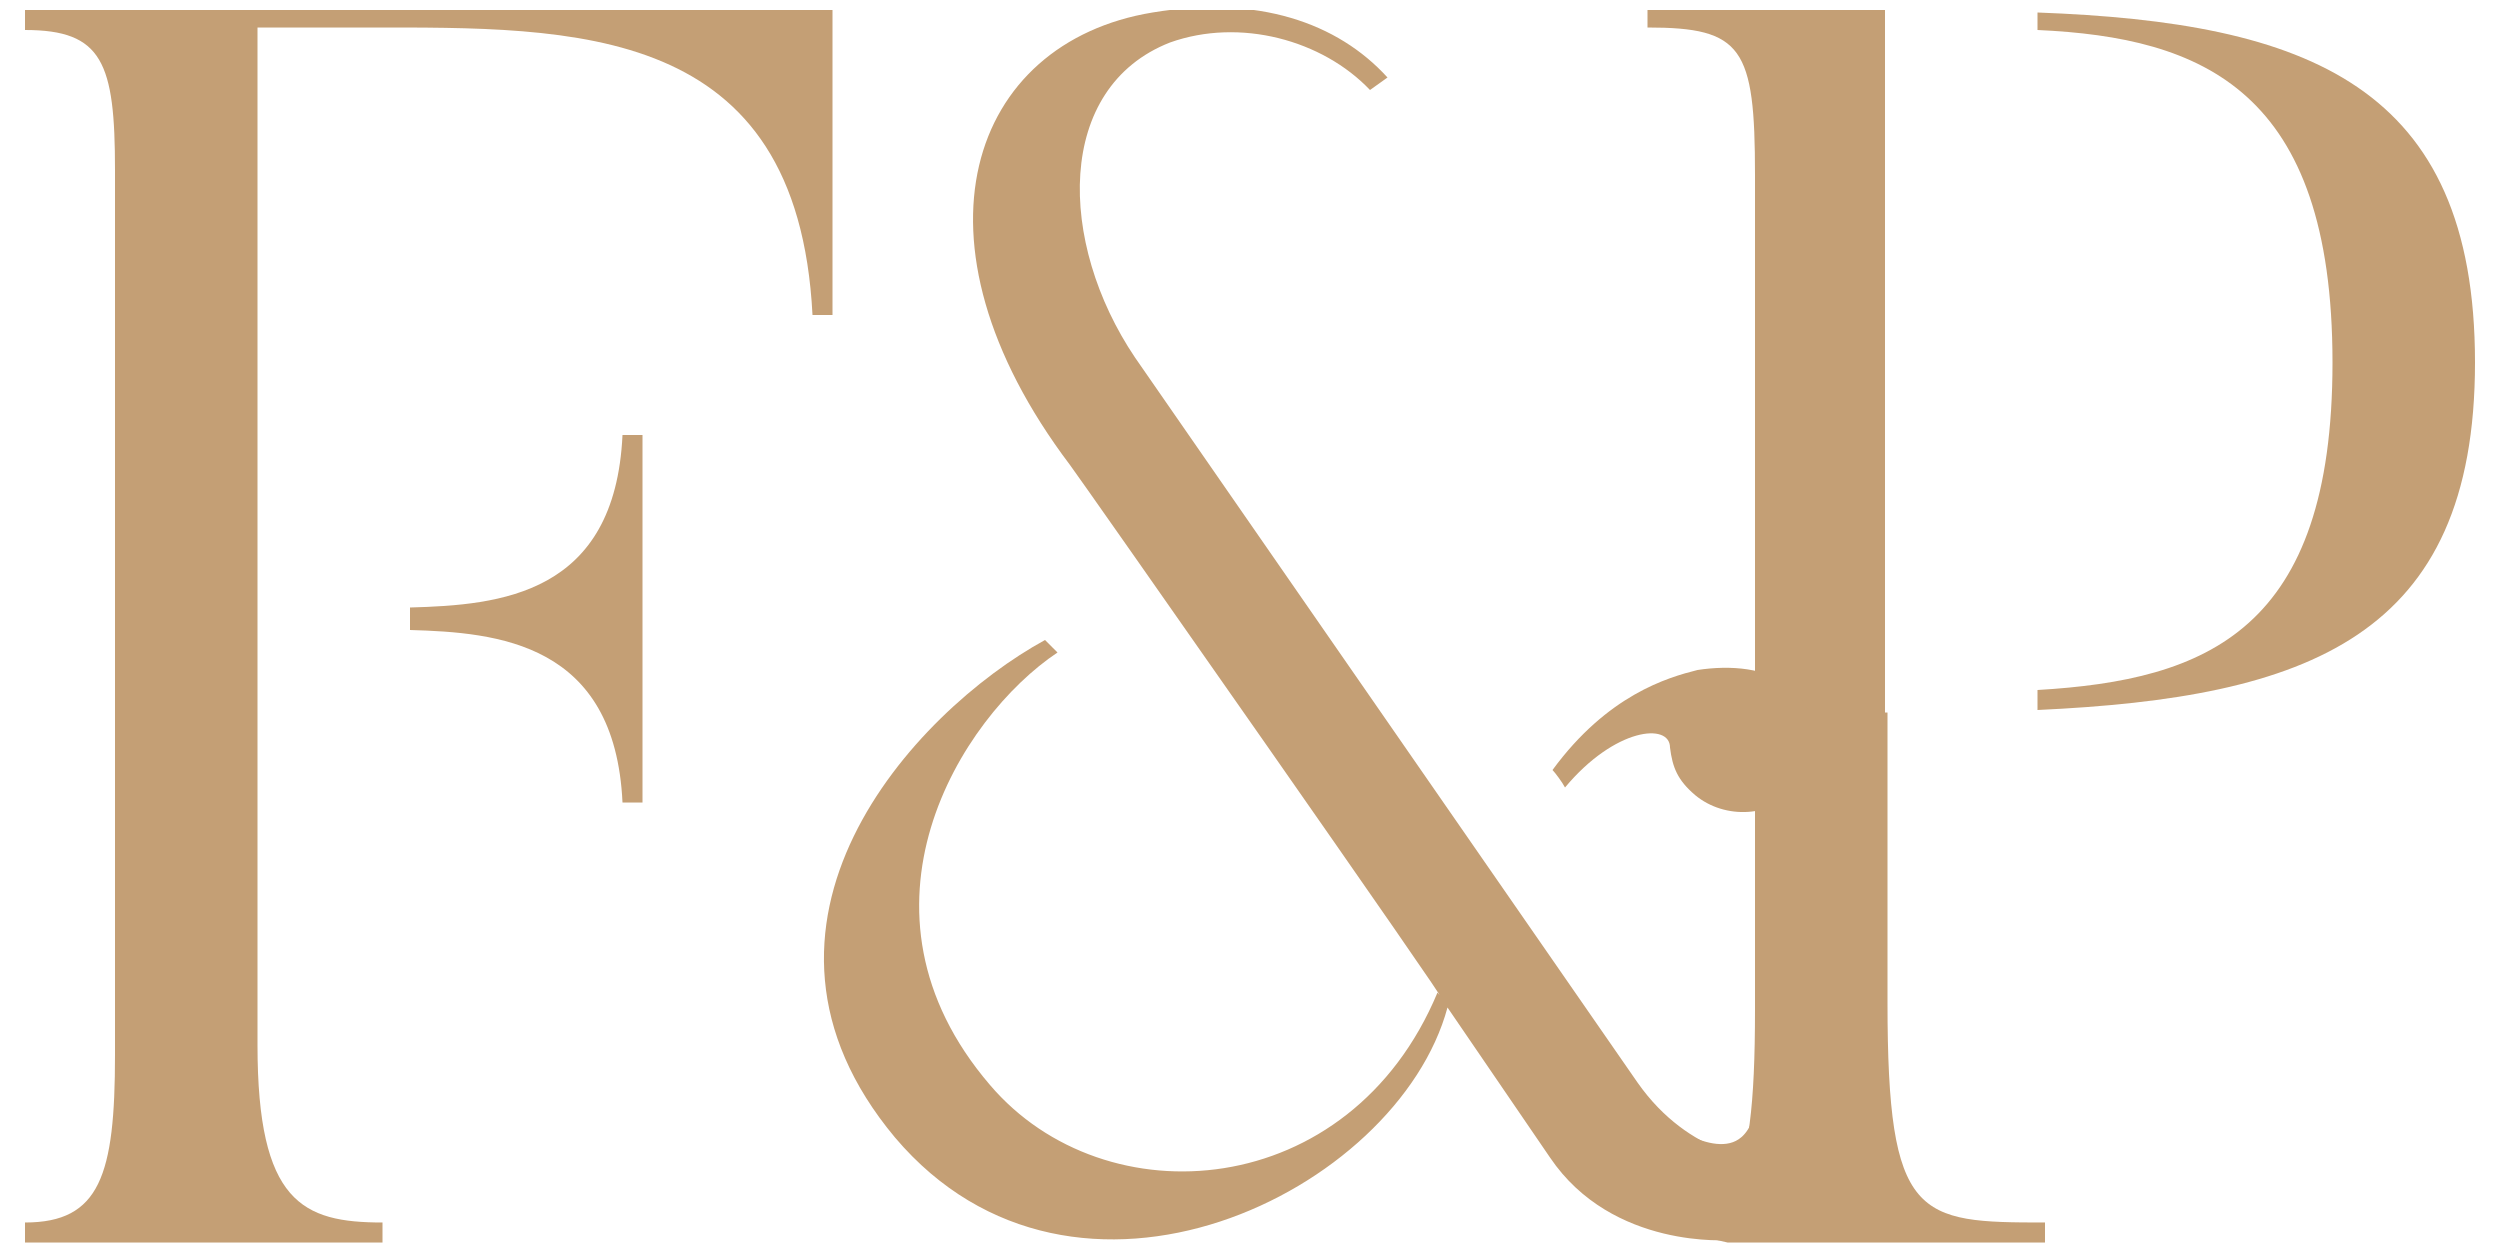
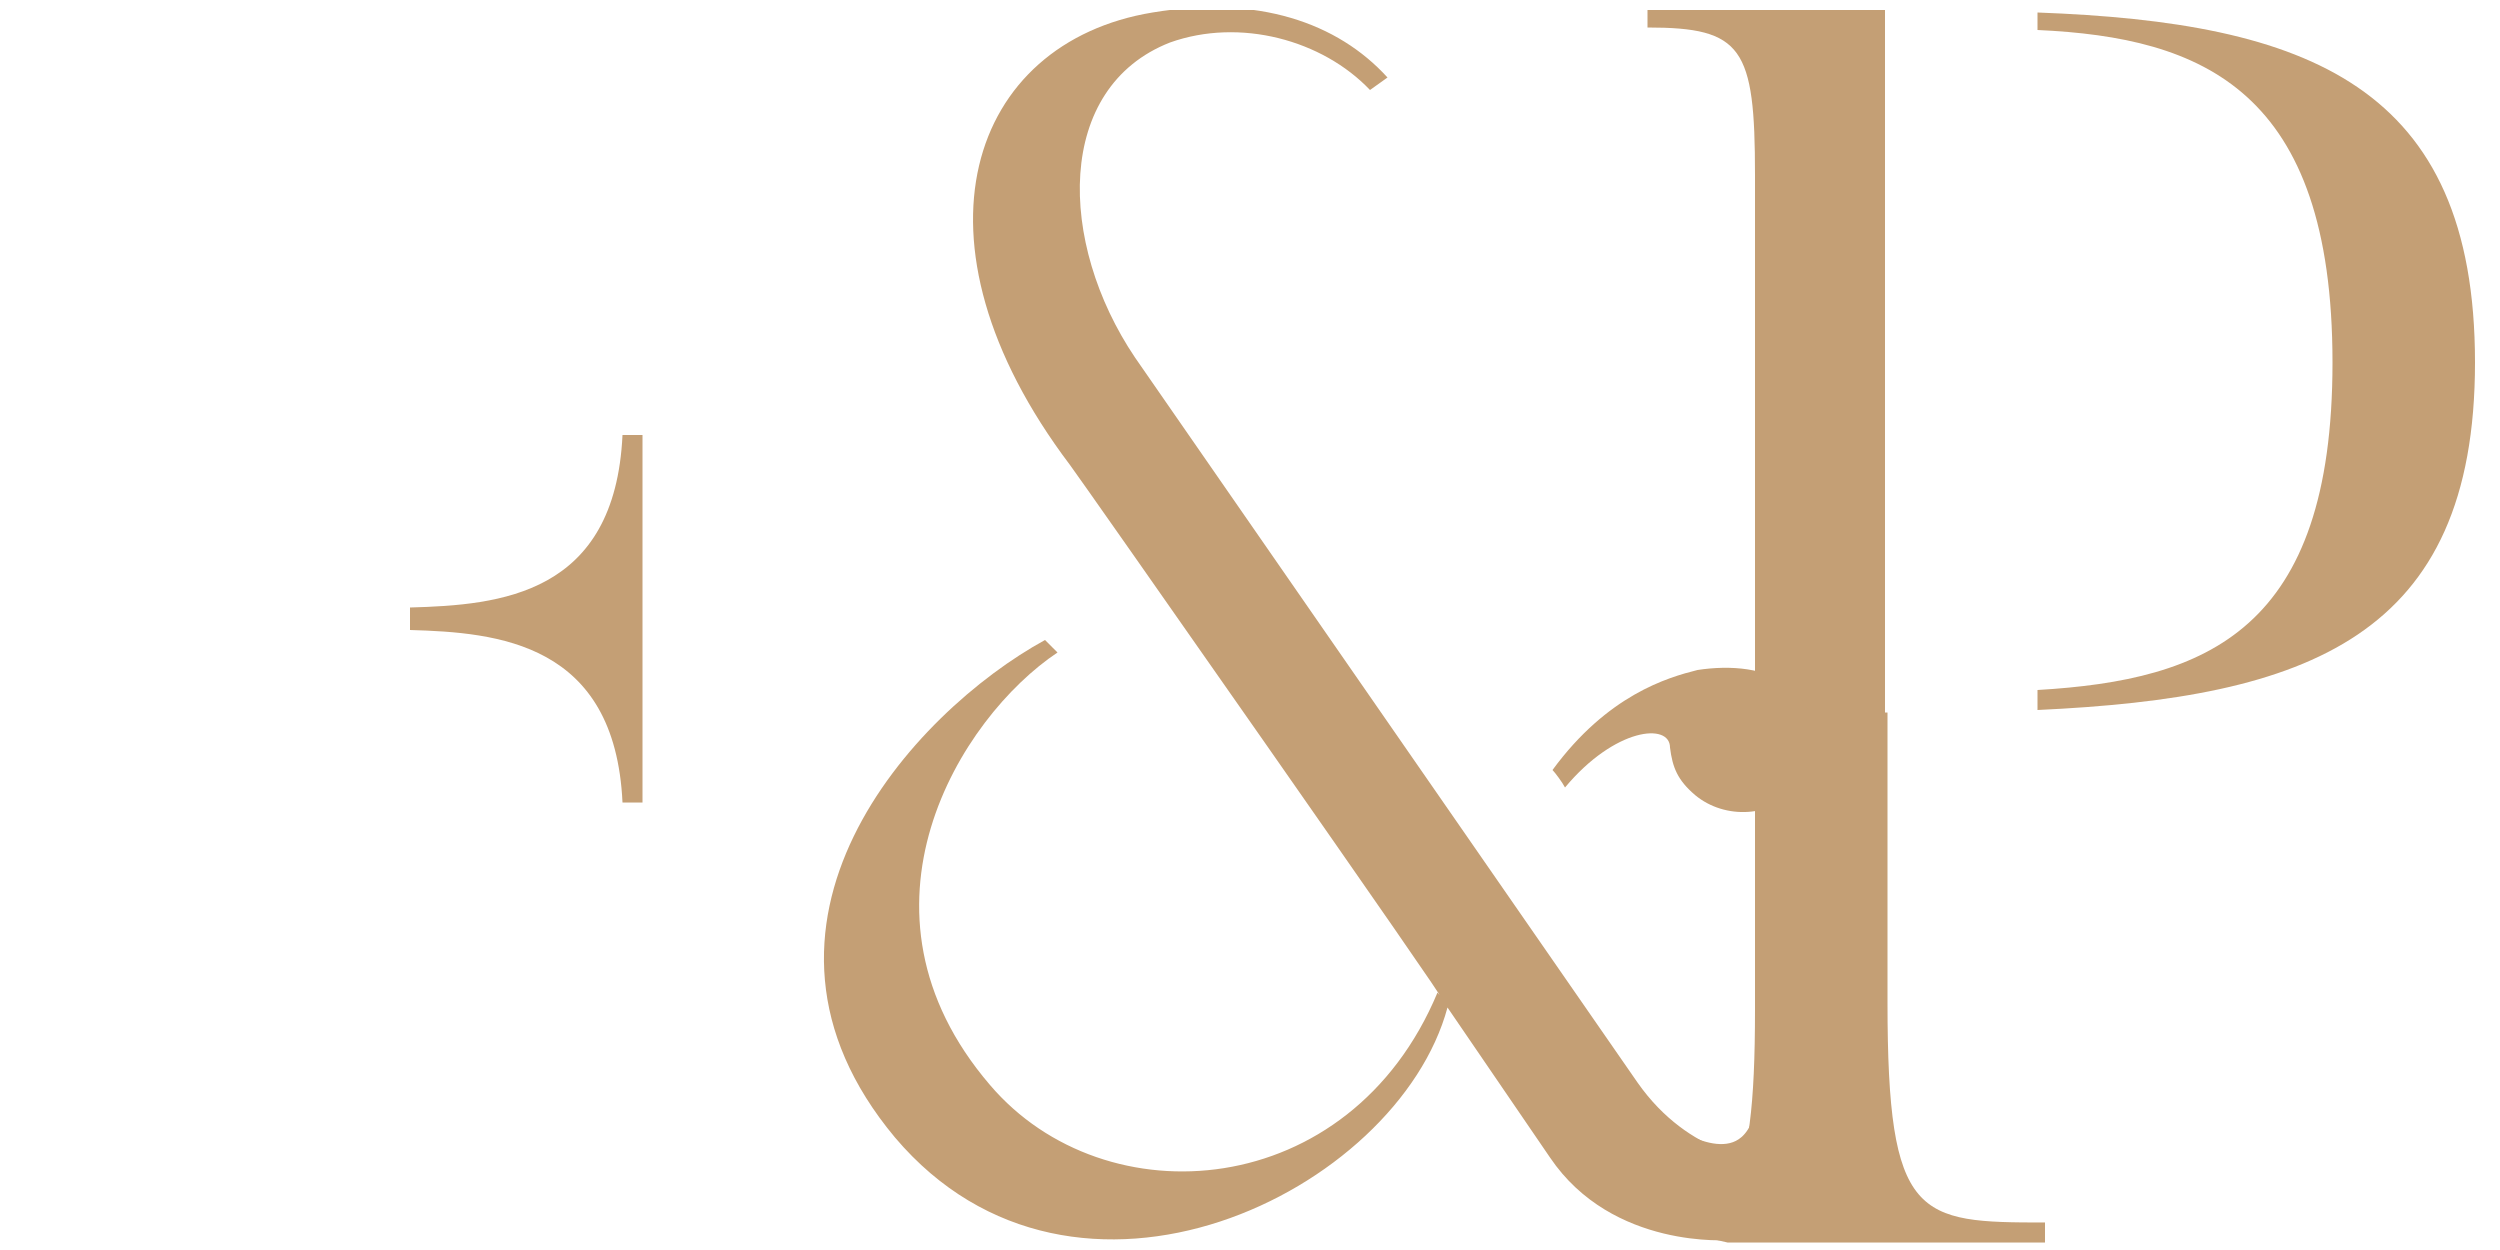
<svg xmlns="http://www.w3.org/2000/svg" xmlns:xlink="http://www.w3.org/1999/xlink" id="Ebene_1" x="0px" y="0px" viewBox="0 0 100 50" style="enable-background:new 0 0 100 50;" xml:space="preserve">
  <style type="text/css"> .st0{clip-path:url(#SVGID_00000173863489152513731470000016021706577701726851_);fill:#C49F75;} .st1{clip-path:url(#SVGID_00000173863489152513731470000016021706577701726851_);fill:none;stroke:#C49F75;stroke-width:0.875;} </style>
  <g>
    <defs>
      <rect id="SVGID_1_" x="1" y="0.4" width="98" height="49.3" />
    </defs>
    <clipPath id="SVGID_00000097497889620826085180000016115638922963766151_">
      <use xlink:href="#SVGID_1_" style="overflow:visible;" />
    </clipPath>
-     <path style="clip-path:url(#SVGID_00000097497889620826085180000016115638922963766151_);fill:#C49F75;" d="M1,0.4v0.8 c3.1,0,3.6,1.3,3.6,5.6v35.4c0,4.8-0.6,6.7-3.6,6.7v0.8h14.3v-0.8c-3.2,0-5-0.8-5-7.1V25.1v-0.8V1.1h4.4c8.3,0,17.2-0.2,17.8,11.5 h0.8V0.4H1z" />
    <path style="clip-path:url(#SVGID_00000097497889620826085180000016115638922963766151_);fill:#C49F75;" d="M75.4,28.5l0-28.1h-9.5 v0.7c3.8,0,4.3,0.8,4.3,5.9v33.4c0,7.6-1,8.5-4.6,8.5l3.5,0.8h12.7v-0.8c-5.1,0-6.3-0.1-6.3-8.8V28.5z M75.4,27.7V1.1V27.7z" />
    <path style="clip-path:url(#SVGID_00000097497889620826085180000016115638922963766151_);fill:#C49F75;" d="M57.5,39.7 c-3.5,8.4-13.3,9.1-17.9,3.7c-6-7-1.2-14.7,2.7-17.3l-0.5-0.5c-5.3,2.9-13.1,11.4-6,19.9c7.2,8.5,20.1,2.2,22.1-5.2l4.1,6 c2.5,3.7,7.2,3.3,7.2,3.3c2.4-0.1,5.7-2,5.8-6.2h-0.6c-0.1,2.2-2.1,3-3.9,3c0,0-2.9-0.1-5-3.1l-20.1-29c-3.1-4.6-3.2-10.8,1.4-12.6 c2.8-1,6.1-0.1,8,1.9l0.7-0.5c-2-2.2-5.2-3.3-9.4-2.6c-7.3,1.2-10.1,9.1-3.3,18.1C42.9,18.7,58.8,41.4,57.5,39.7" />
    <path style="clip-path:url(#SVGID_00000097497889620826085180000016115638922963766151_);fill:#C49F75;" d="M66.8,29.9 c0.1,0.8,0.3,1.3,1,1.9c1.2,1,3.1,0.9,4.1-0.3c1.3-1.4,0.7-3.2-0.3-4c-0.9-0.8-2.4-0.9-3.7-0.7c-1.2,0.3-3.6,1-5.8,4 c0.1,0.1,0.4,0.5,0.5,0.7C64.6,29.1,66.8,28.9,66.8,29.9" />
    <path style="clip-path:url(#SVGID_00000097497889620826085180000016115638922963766151_);fill:#C49F75;" d="M69.9,42.5" />
    <path style="clip-path:url(#SVGID_00000097497889620826085180000016115638922963766151_);fill:none;stroke:#C49F75;stroke-width:0.875;" d=" M67,45.6c0,0,3.5,2.3,3.8-2.1" />
    <path style="clip-path:url(#SVGID_00000097497889620826085180000016115638922963766151_);fill:#C49F75;" d="M24.9,32.1h0.8V17.4 h-0.8c-0.3,6.4-4.9,6.8-8.5,6.9v0.9C19.9,25.3,24.6,25.7,24.9,32.1" />
    <path style="clip-path:url(#SVGID_00000097497889620826085180000016115638922963766151_);fill:#C49F75;" d="M93.3,14.5 c0,10.7-5,12.7-11.8,13.1v0.8C92.3,27.9,99,25.5,99,14.5c0-11.1-6.7-13.6-17.5-14v0.7C88.1,1.5,93.3,3.6,93.3,14.5" />
  </g>
</svg>